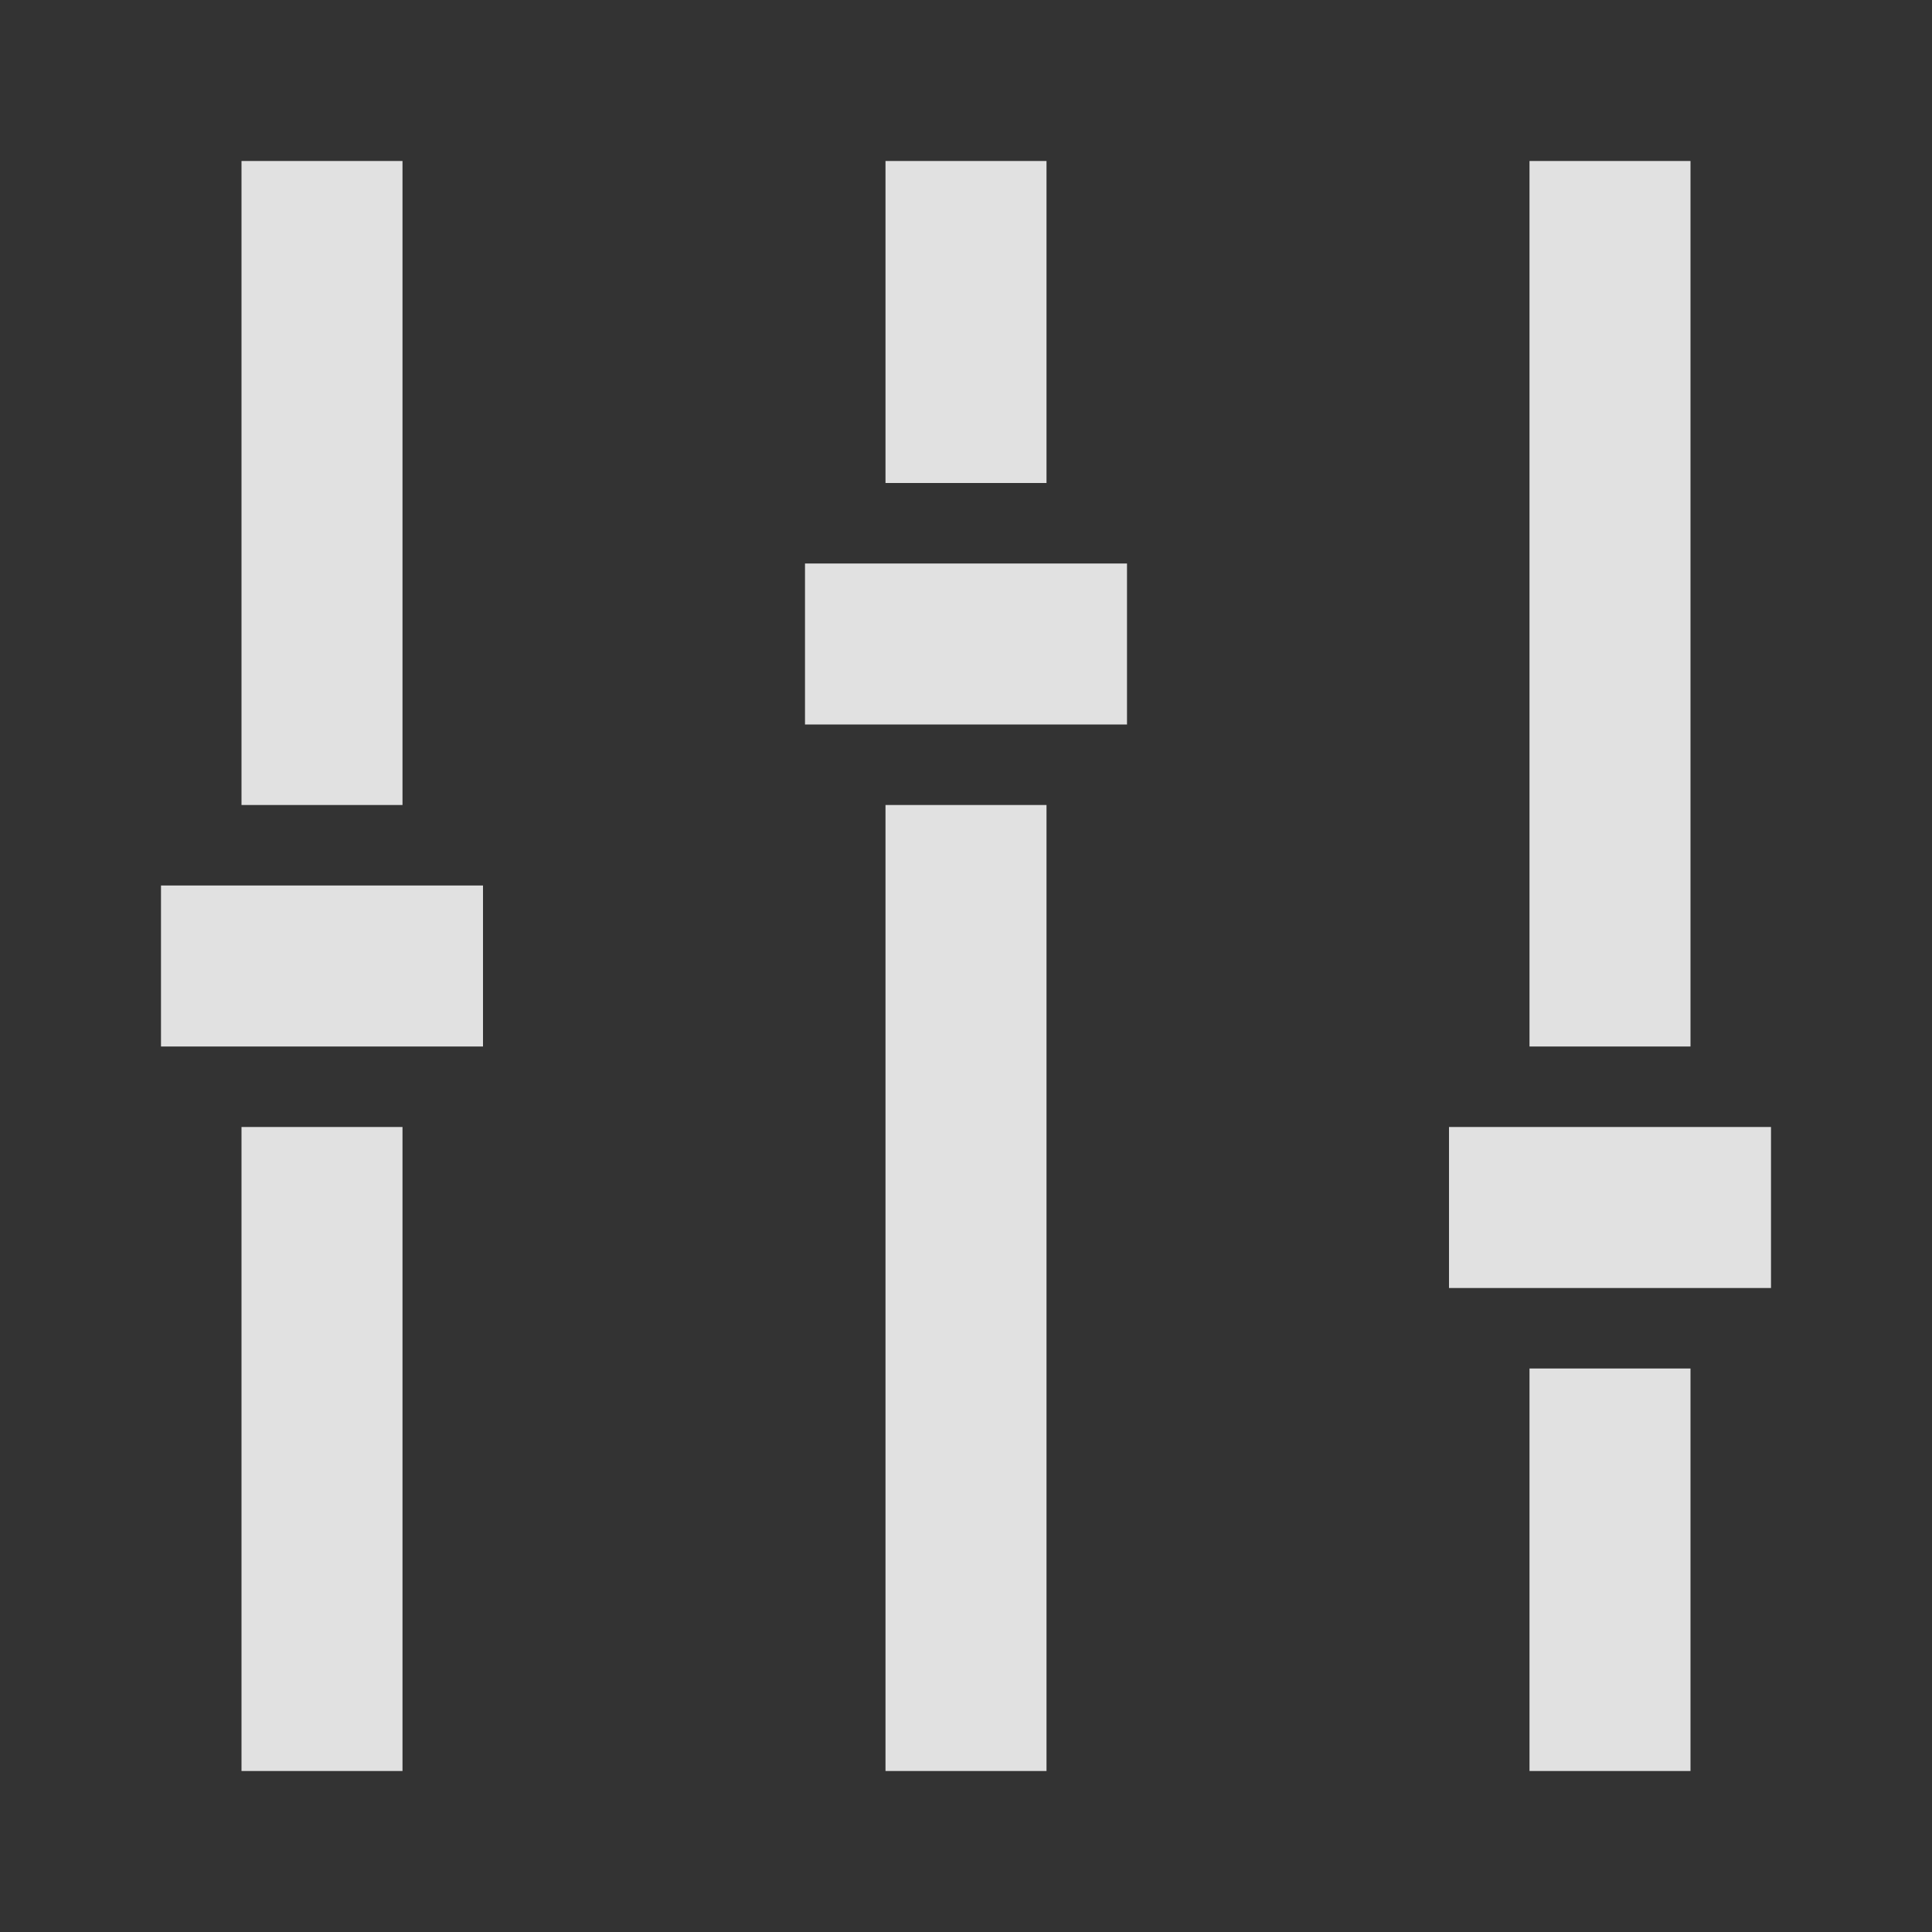
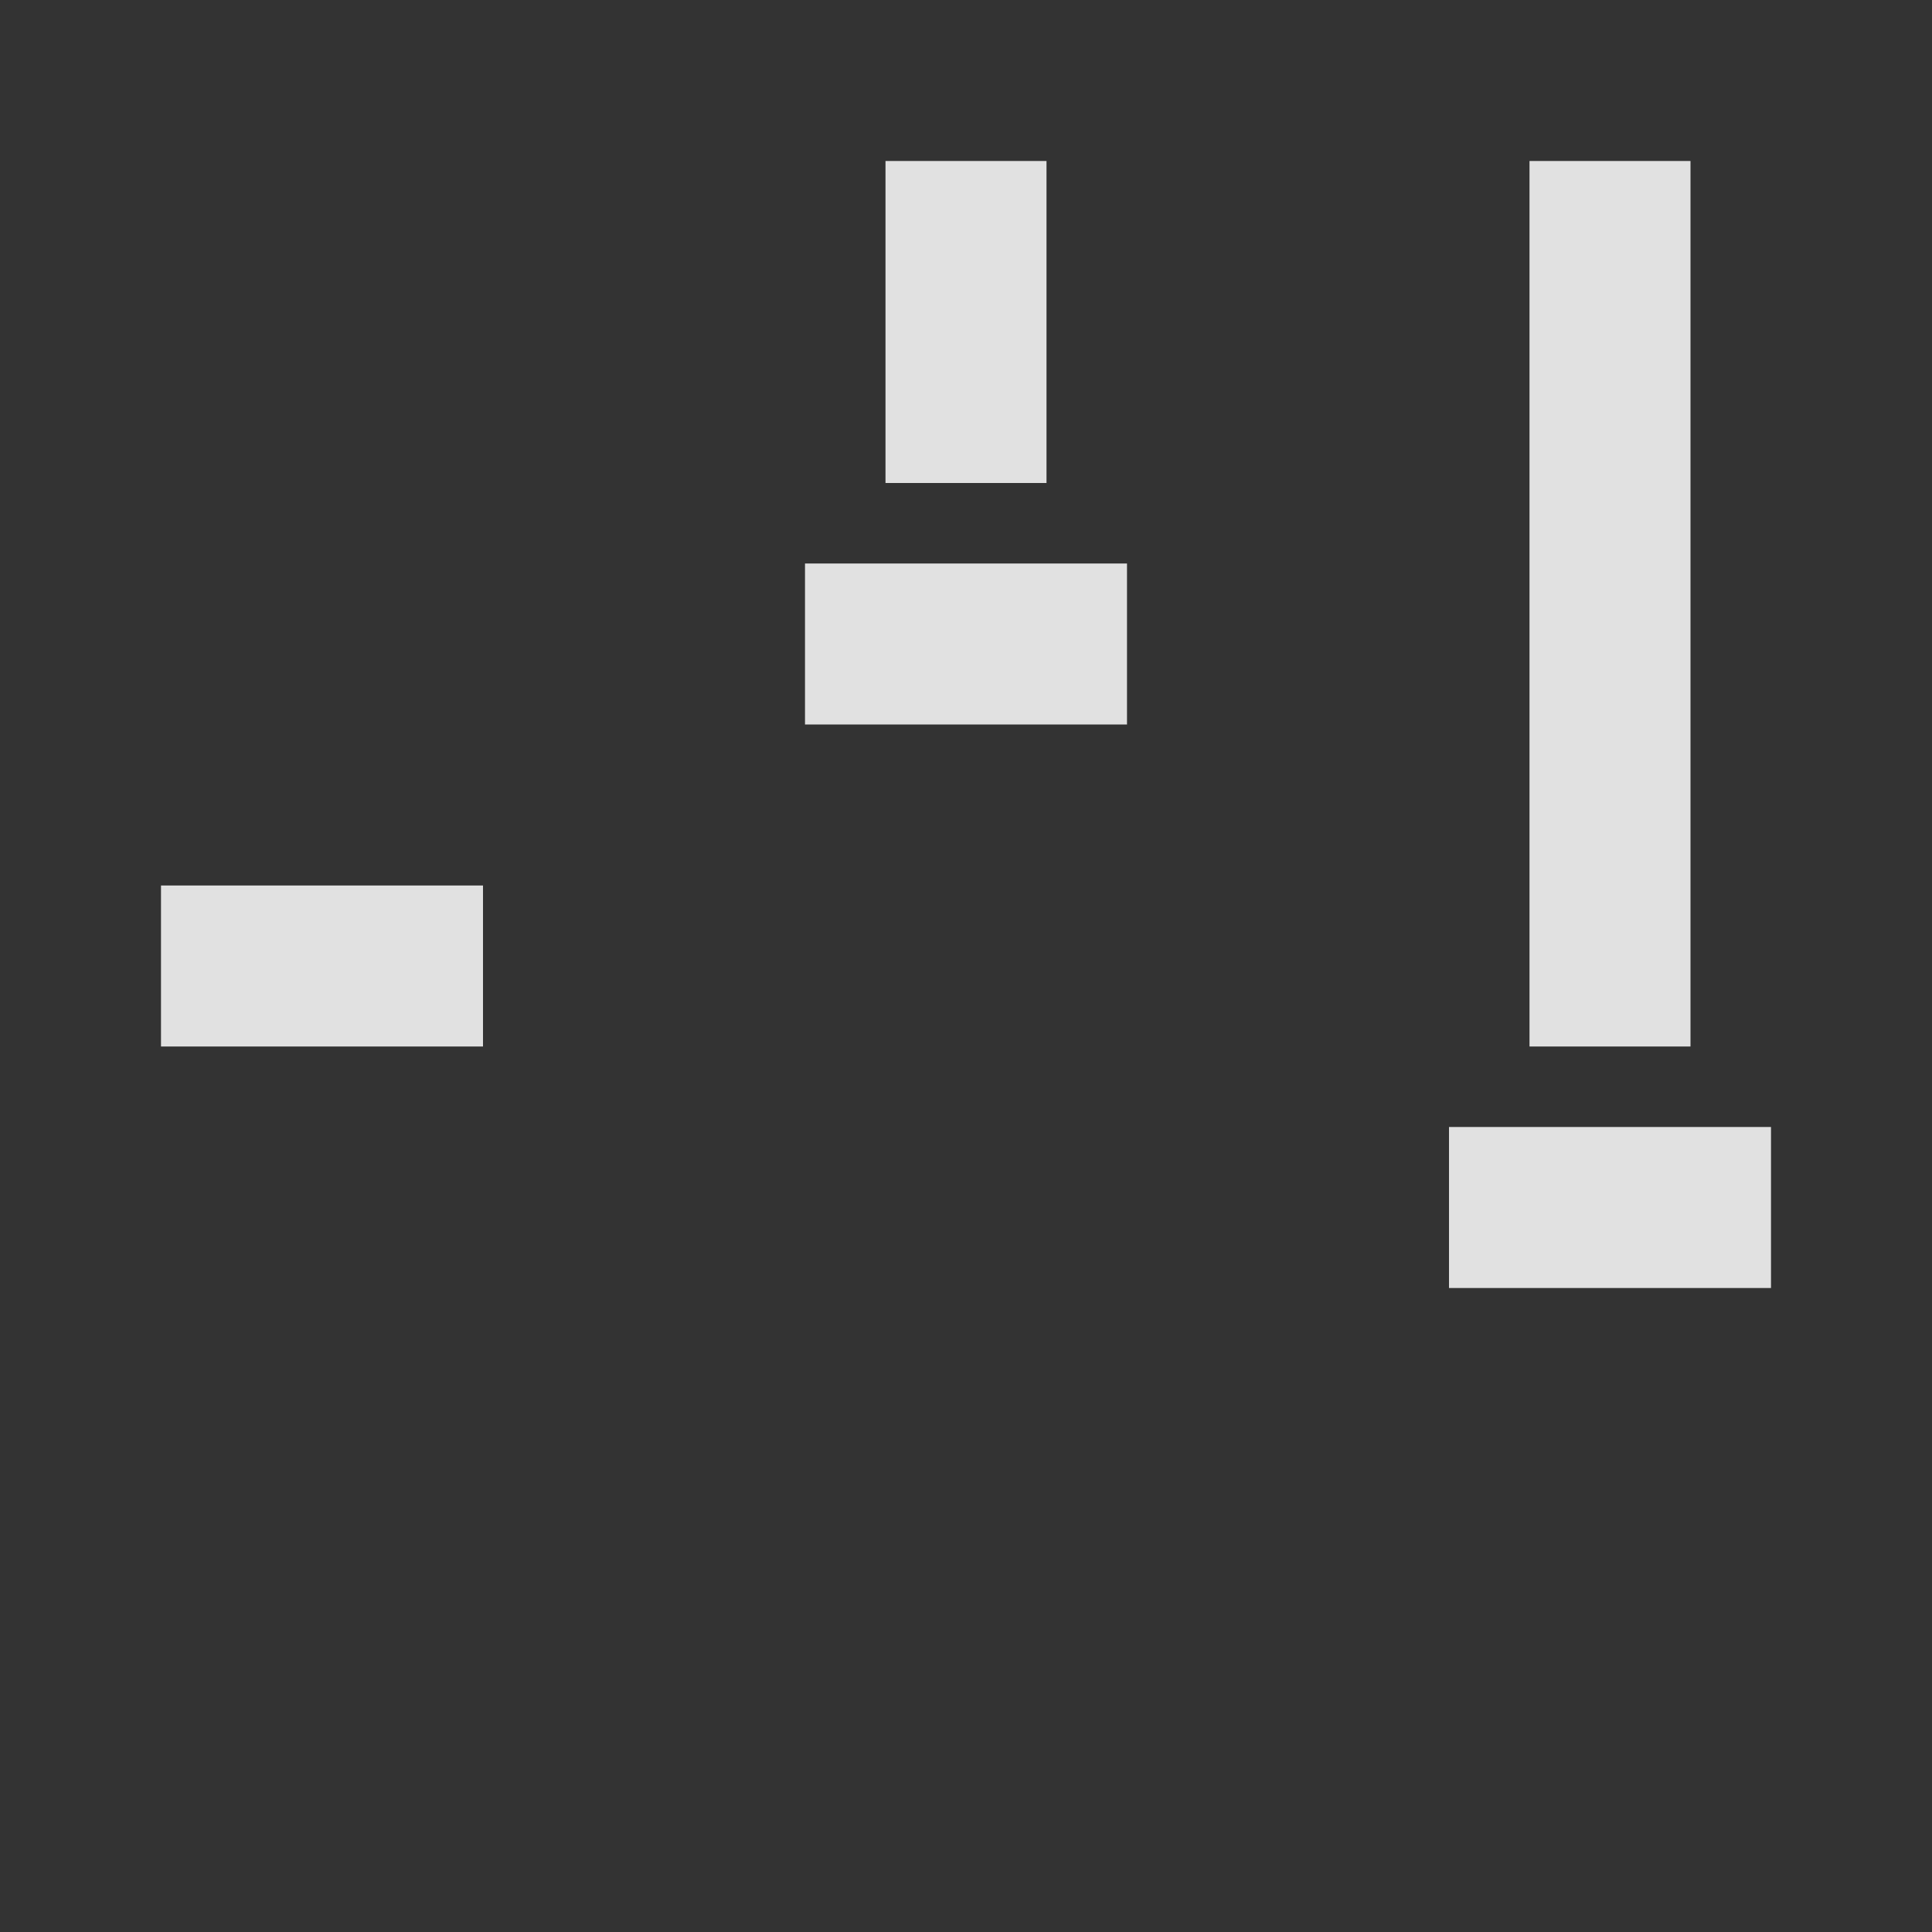
<svg xmlns="http://www.w3.org/2000/svg" width="24" height="24" viewBox="0 0 24 24" fill="rgba(255,255,255,0.85)">
  <rect x="0" y="0" width="24" height="24" fill="#333333" stroke="none" />
-   <path d="M3 2H5V10H3V2Z" fill="rgba(255,255,255,0.85)" />
  <path d="M2 11V13H6V11H2Z" fill="rgba(255,255,255,0.85)" />
  <path d="M10 9V7H14V9H10Z" fill="rgba(255,255,255,0.85)" />
  <path d="M18 14V16H22V14H18Z" fill="rgba(255,255,255,0.85)" />
  <path d="M13 2H11V6H13V2Z" fill="rgba(255,255,255,0.85)" />
  <path d="M19 2H21V13H19V2Z" fill="rgba(255,255,255,0.85)" />
-   <path d="M5 14H3V22H5V14Z" fill="rgba(255,255,255,0.85)" />
-   <path d="M11 10H13V22H11V10Z" fill="rgba(255,255,255,0.85)" />
-   <path d="M21 22V17H19V22H21Z" fill="rgba(255,255,255,0.85)" />
</svg>